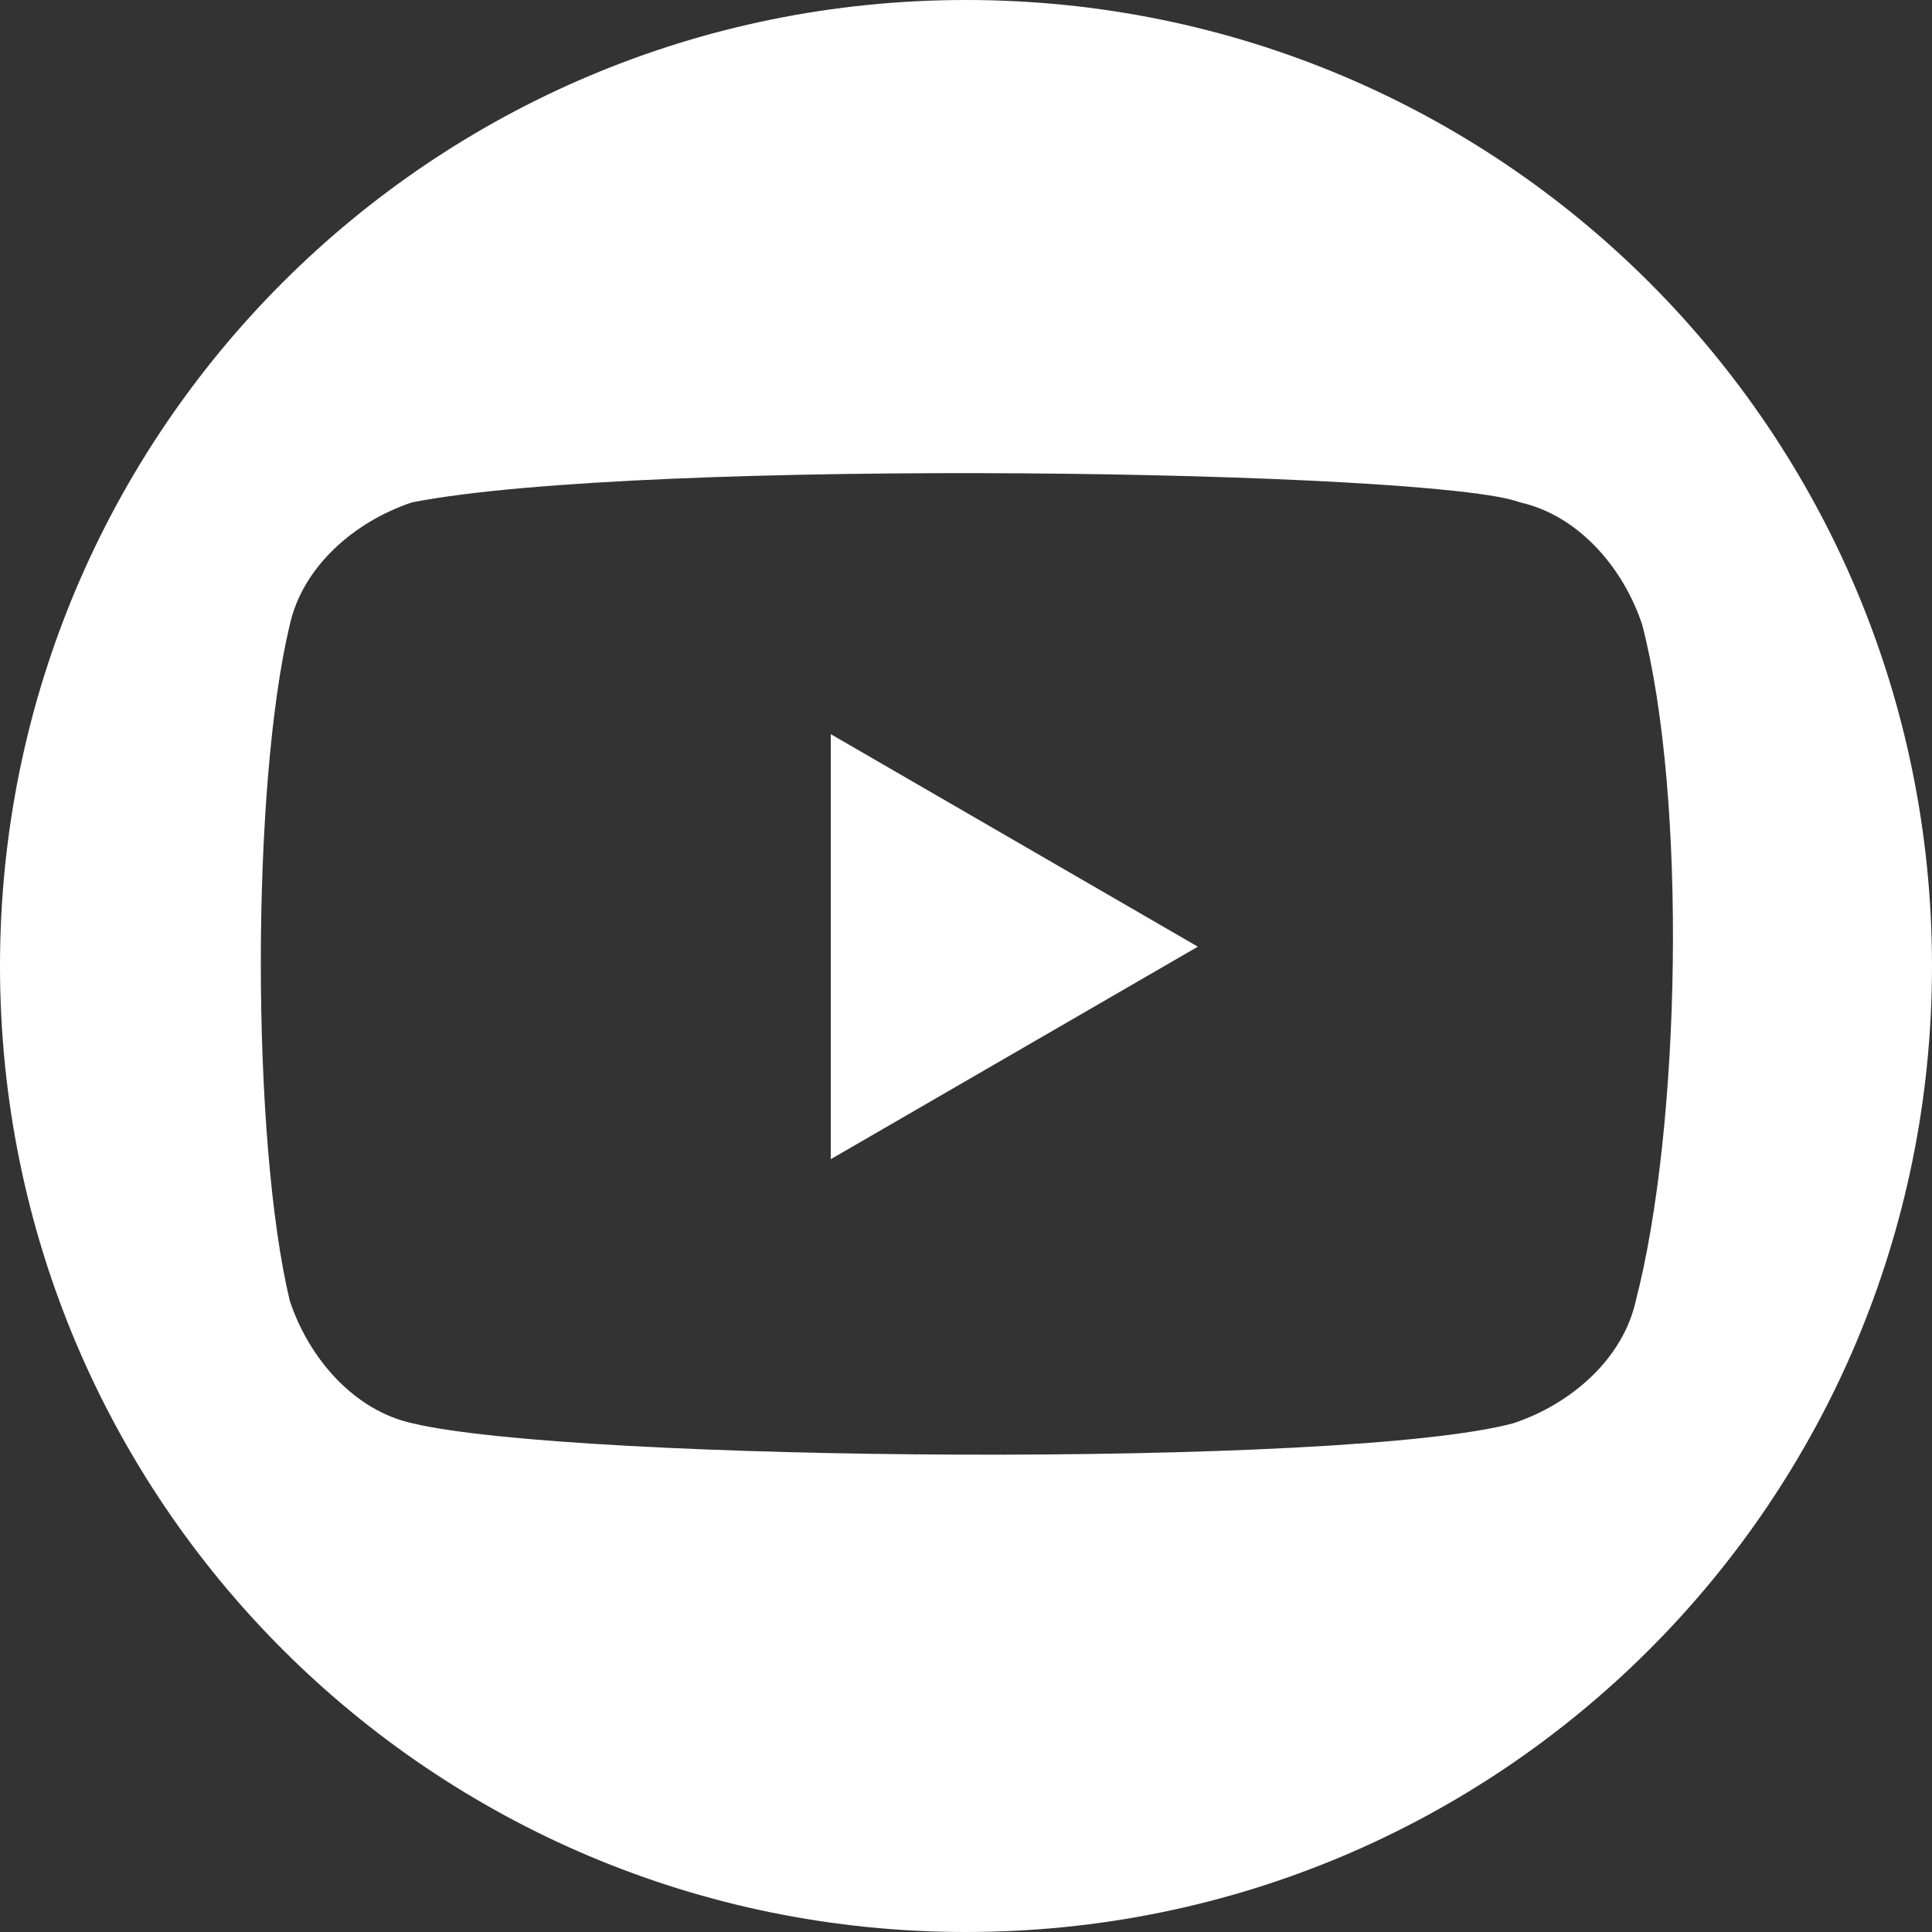
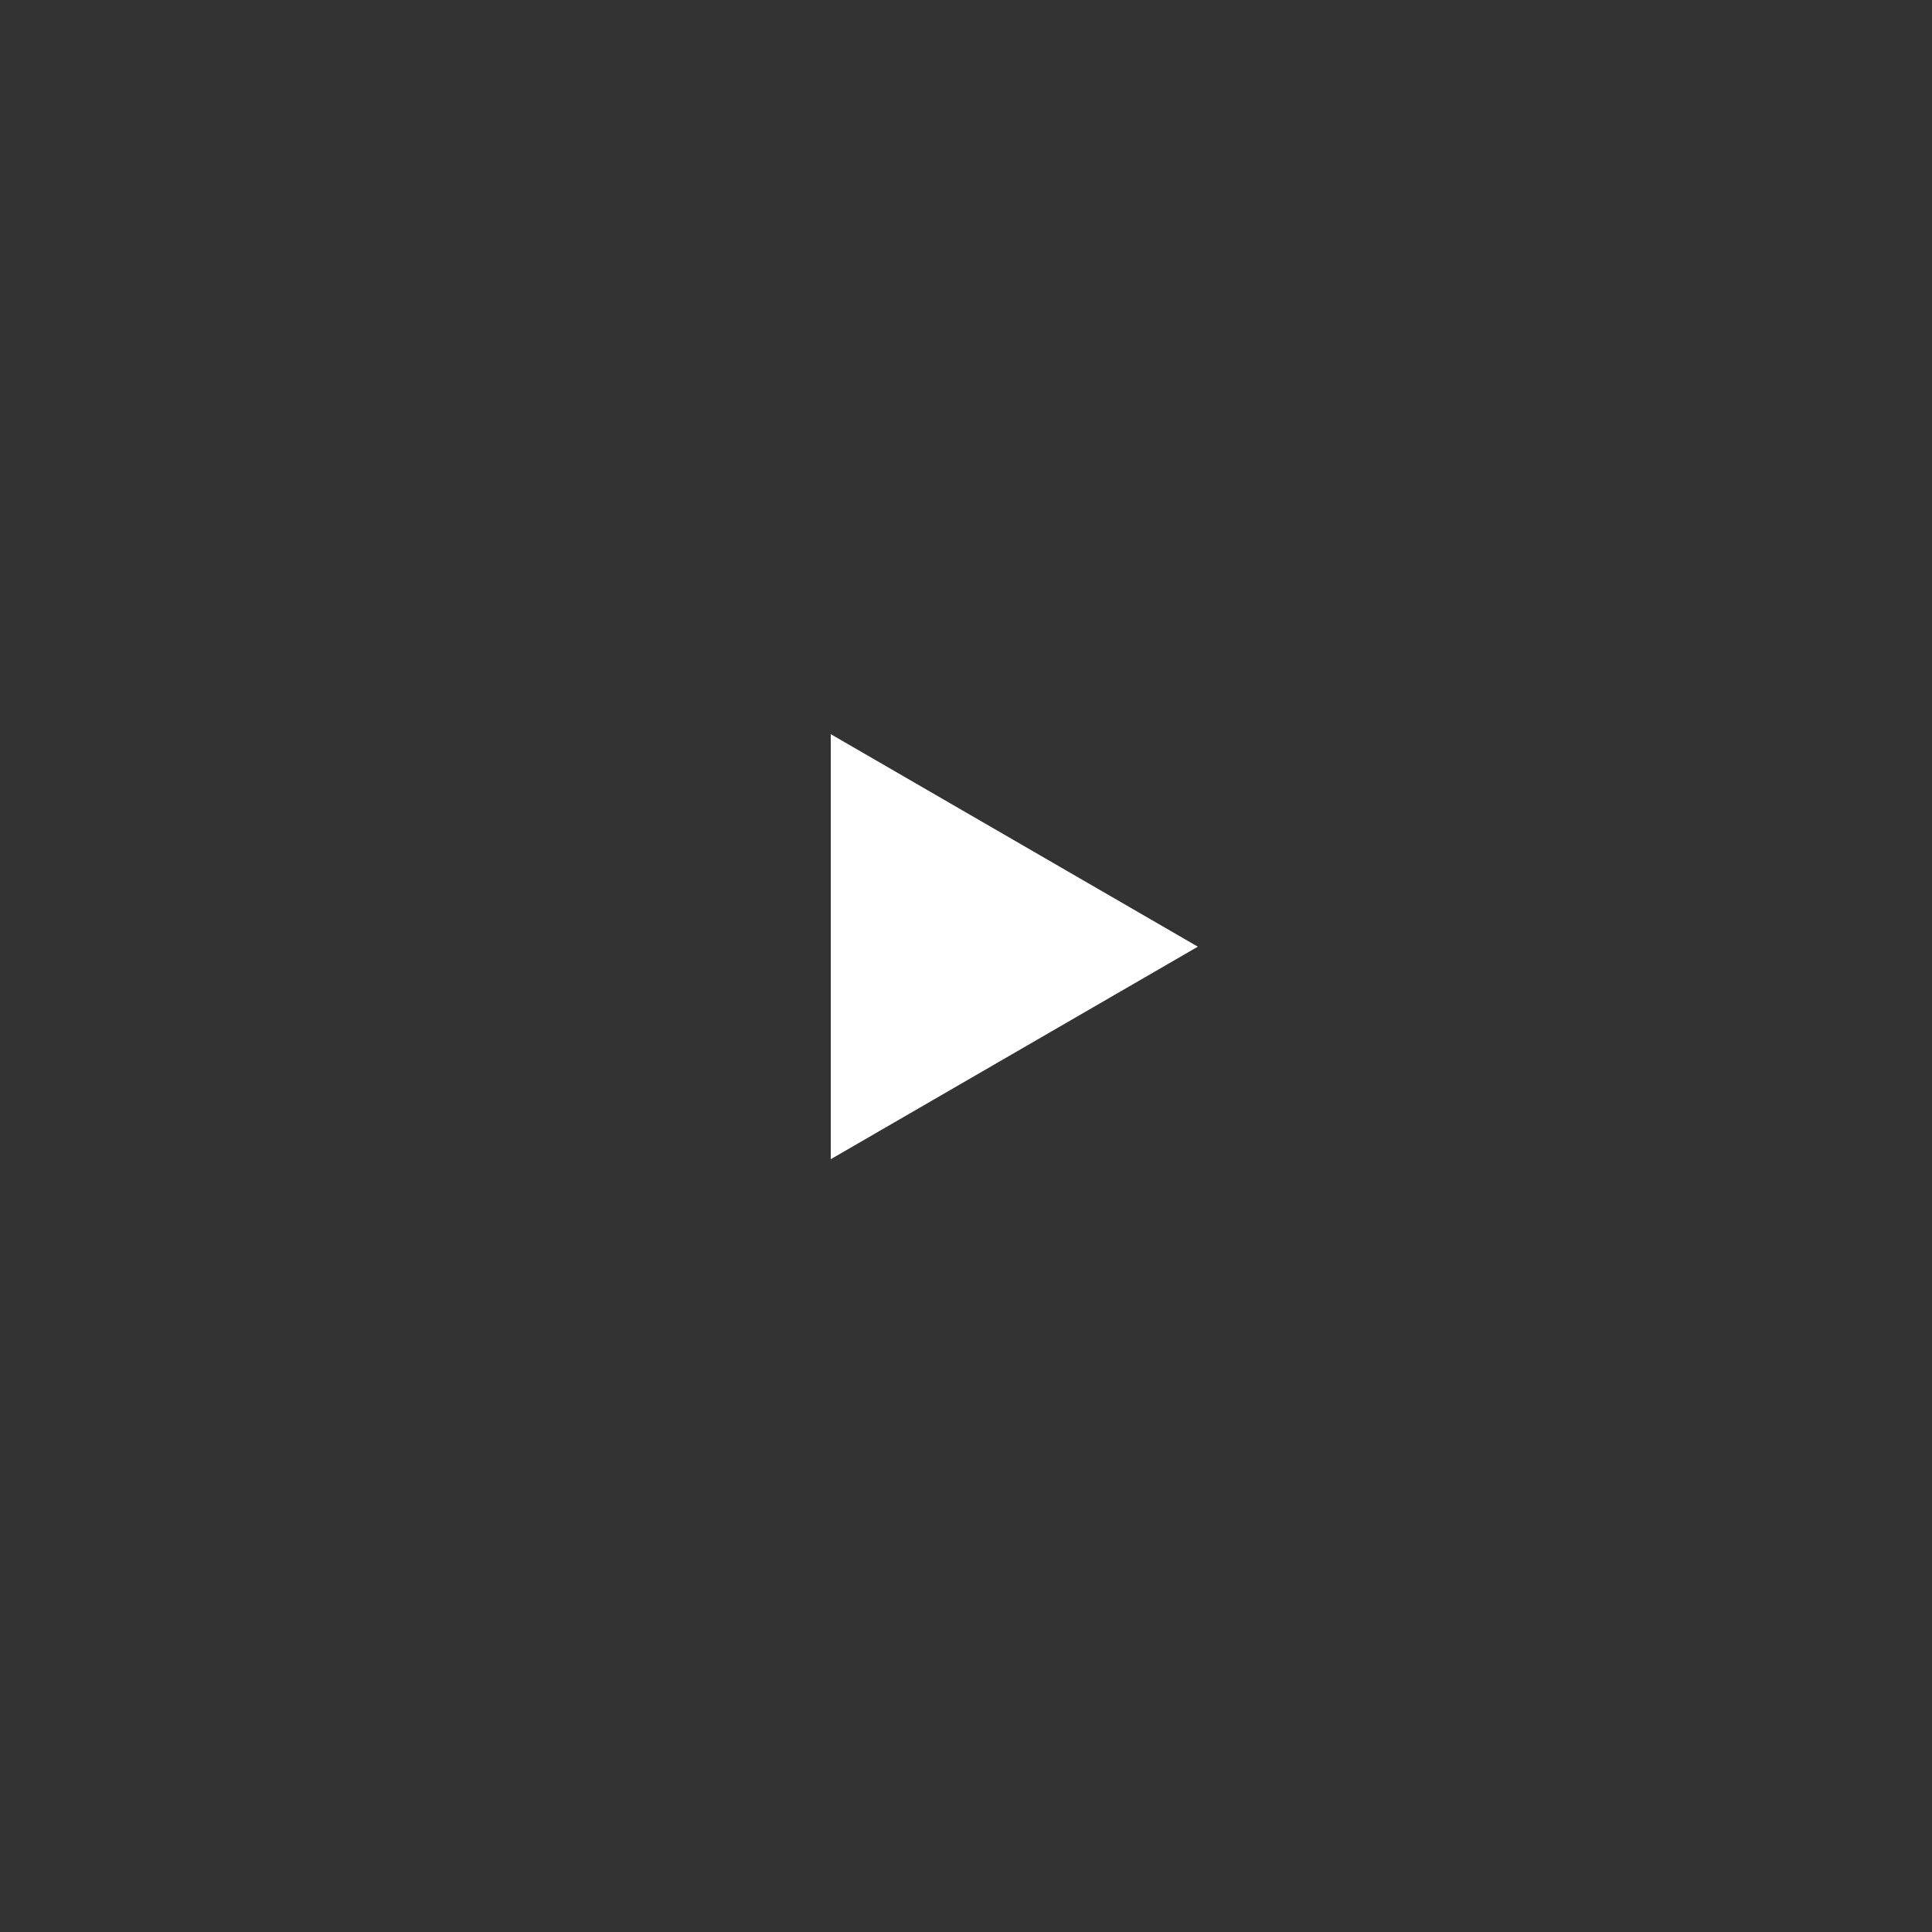
<svg xmlns="http://www.w3.org/2000/svg" version="1.1" id="Warstwa_1" x="0px" y="0px" width="30px" height="30px" viewBox="0 0 30 30" style="enable-background:new 0 0 30 30;" xml:space="preserve">
  <rect x="0" y="0" width="30" height="30" fill="#333333" stroke="none" />
  <style type="text/css">
	.st0{fill:#FFFFFF;}
</style>
  <g>
-     <path class="st0" d="M15,0C6.7,0,0,6.7,0,15c0,8.3,6.7,15,15,15c8.3,0,15-6.7,15-15C30,6.7,23.3,0,15,0z M25.4,20.2   c-0.2,0.9-1,1.6-1.9,1.9c-2.6,0.7-14.6,0.6-17.1,0c-0.9-0.2-1.6-1-1.9-1.9c-0.6-2.5-0.6-8,0-10.5c0.2-0.9,1-1.6,1.9-1.9   c3.6-0.7,15.9-0.5,17.2,0c0.9,0.2,1.6,1,1.9,1.9C26.2,12.4,26.1,17.5,25.4,20.2z" />
    <polygon class="st0" points="12.9,18 18.6,14.7 12.9,11.4  " />
  </g>
</svg>